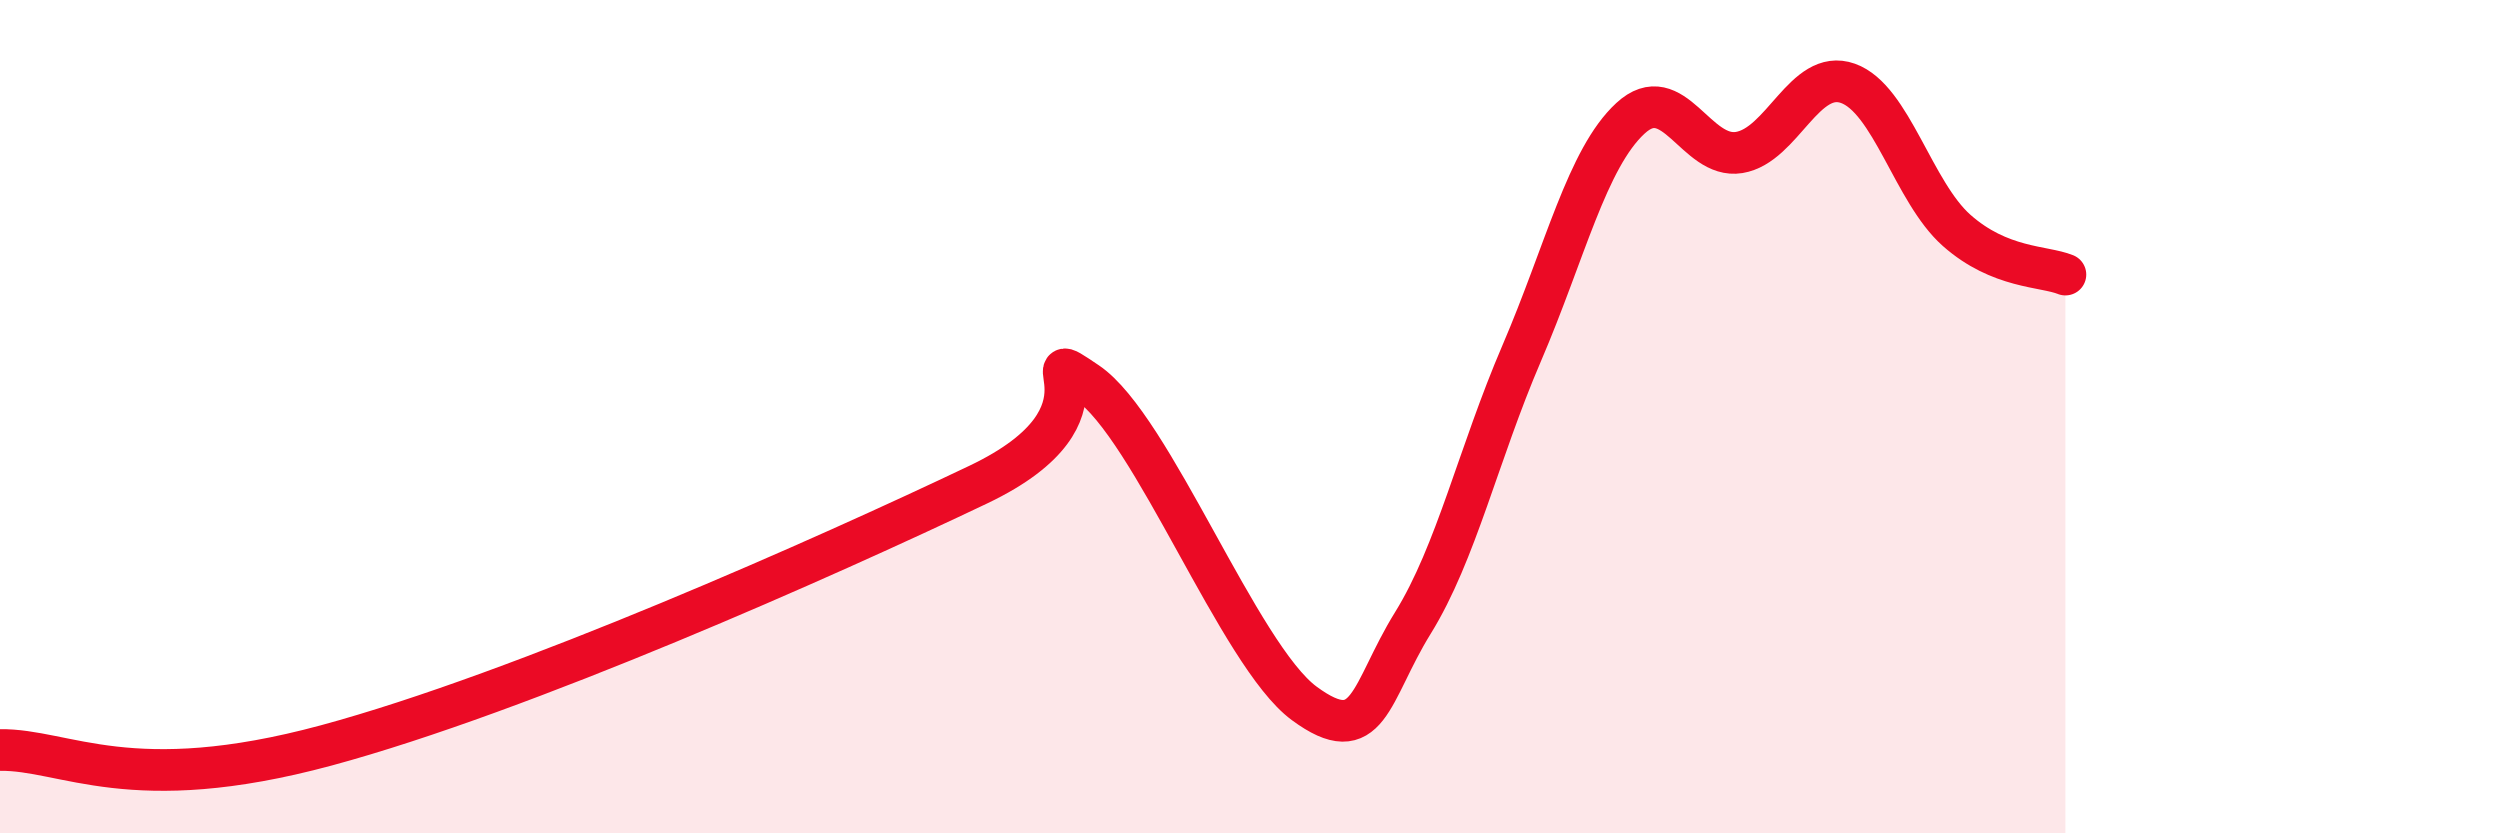
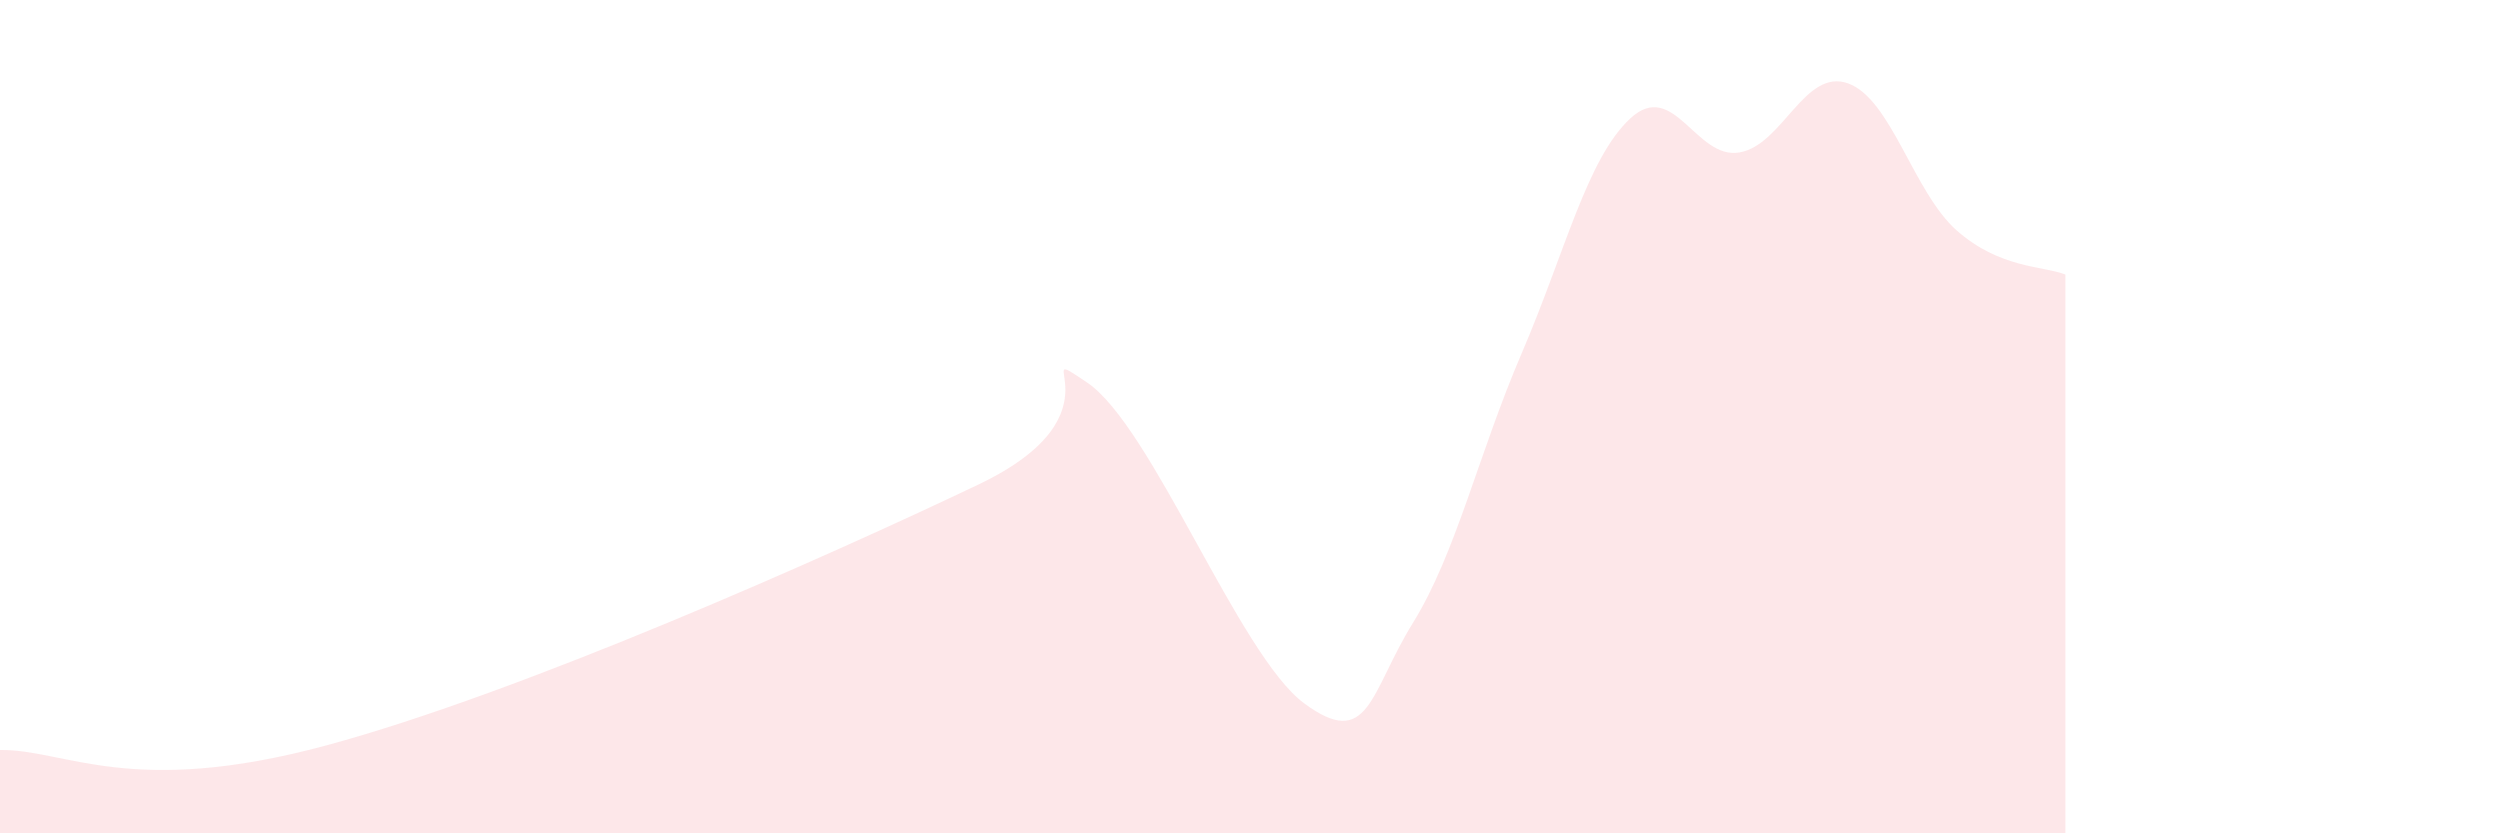
<svg xmlns="http://www.w3.org/2000/svg" width="60" height="20" viewBox="0 0 60 20">
  <path d="M 0,18 C 1.57,17.98 3.13,19.16 7.83,17.89 C 12.53,16.62 19.83,13.37 23.48,11.63 C 27.13,9.89 24.53,8.13 26.09,9.18 C 27.65,10.23 29.74,15.73 31.3,16.88 C 32.86,18.03 32.87,16.63 33.91,14.95 C 34.95,13.27 35.48,10.9 36.52,8.48 C 37.56,6.06 38.09,3.8 39.13,2.84 C 40.17,1.88 40.7,3.83 41.74,3.66 C 42.78,3.49 43.31,1.63 44.35,2 C 45.39,2.37 45.92,4.61 46.96,5.53 C 48,6.45 49.05,6.38 49.57,6.59L49.57 20L0 20Z" fill="#EB0A25" opacity="0.1" stroke-linecap="round" stroke-linejoin="round" />
-   <path d="M 0,18 C 1.57,17.98 3.13,19.16 7.83,17.89 C 12.53,16.62 19.83,13.37 23.48,11.63 C 27.13,9.89 24.53,8.13 26.09,9.18 C 27.65,10.23 29.74,15.73 31.3,16.88 C 32.86,18.03 32.87,16.63 33.91,14.95 C 34.95,13.27 35.48,10.9 36.52,8.48 C 37.56,6.06 38.09,3.8 39.13,2.84 C 40.17,1.88 40.7,3.83 41.74,3.66 C 42.78,3.49 43.31,1.63 44.35,2 C 45.39,2.37 45.92,4.61 46.96,5.53 C 48,6.45 49.05,6.38 49.57,6.59" stroke="#EB0A25" stroke-width="1" fill="none" stroke-linecap="round" stroke-linejoin="round" />
</svg>